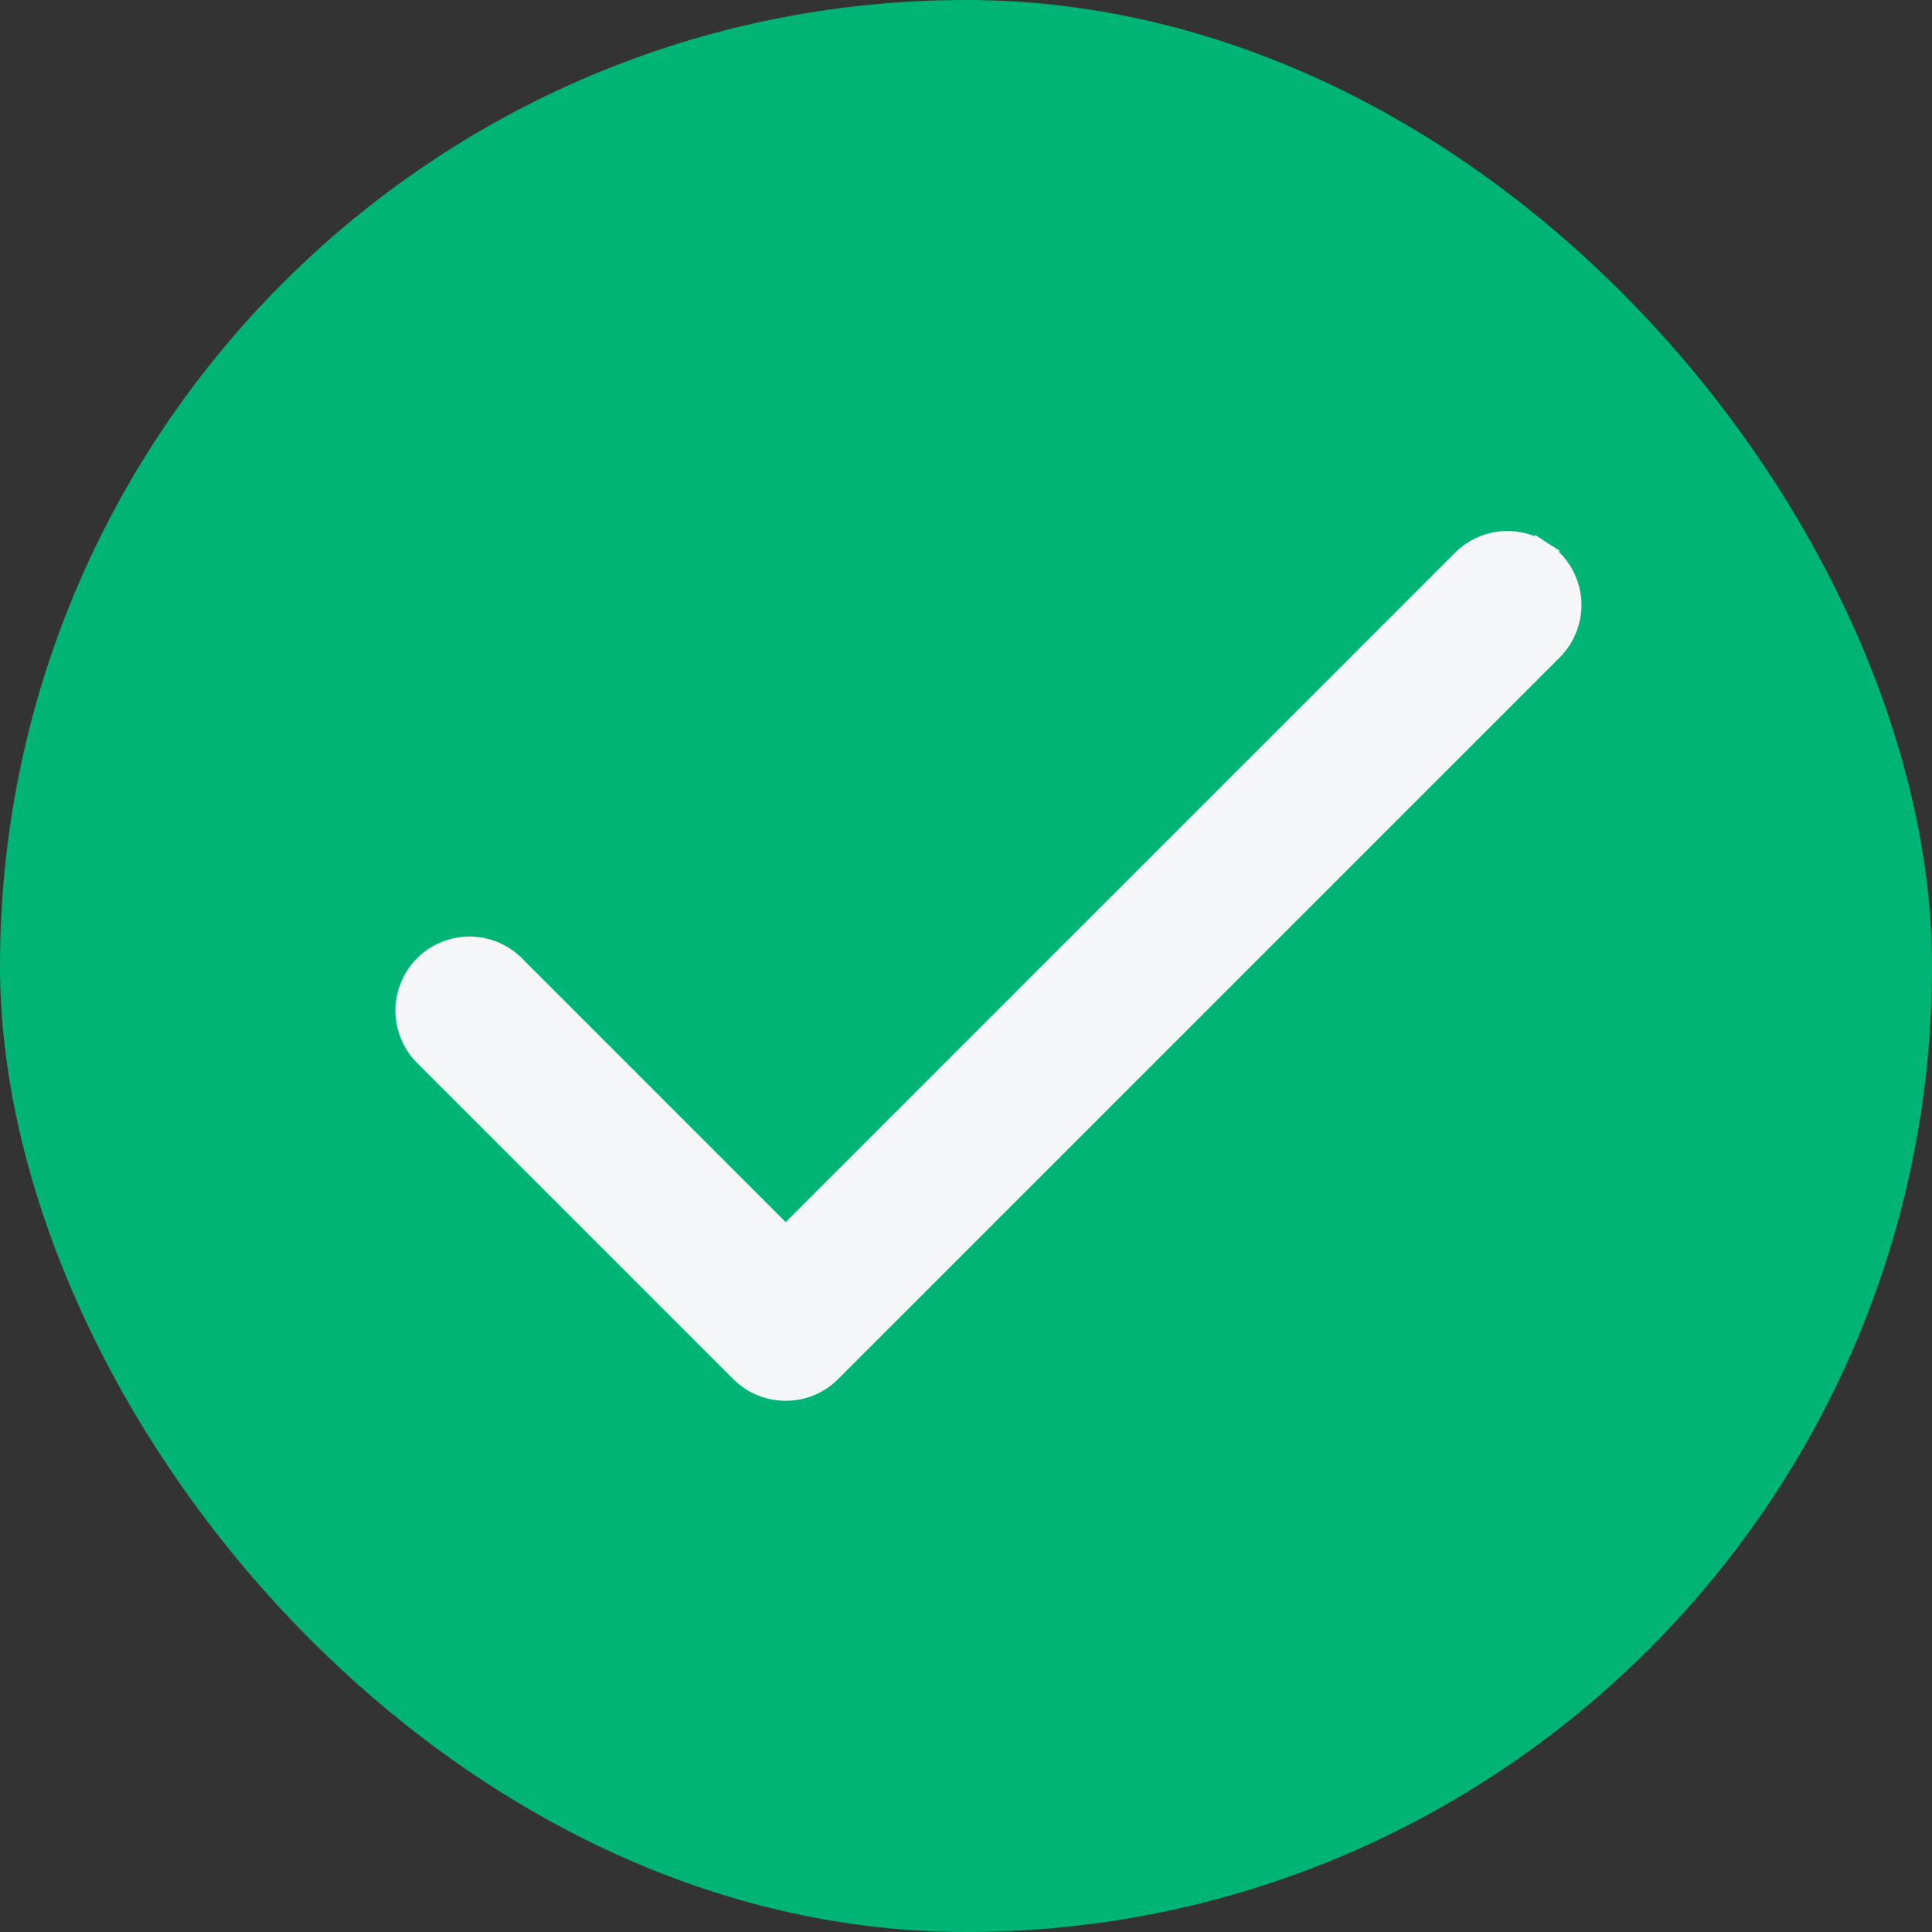
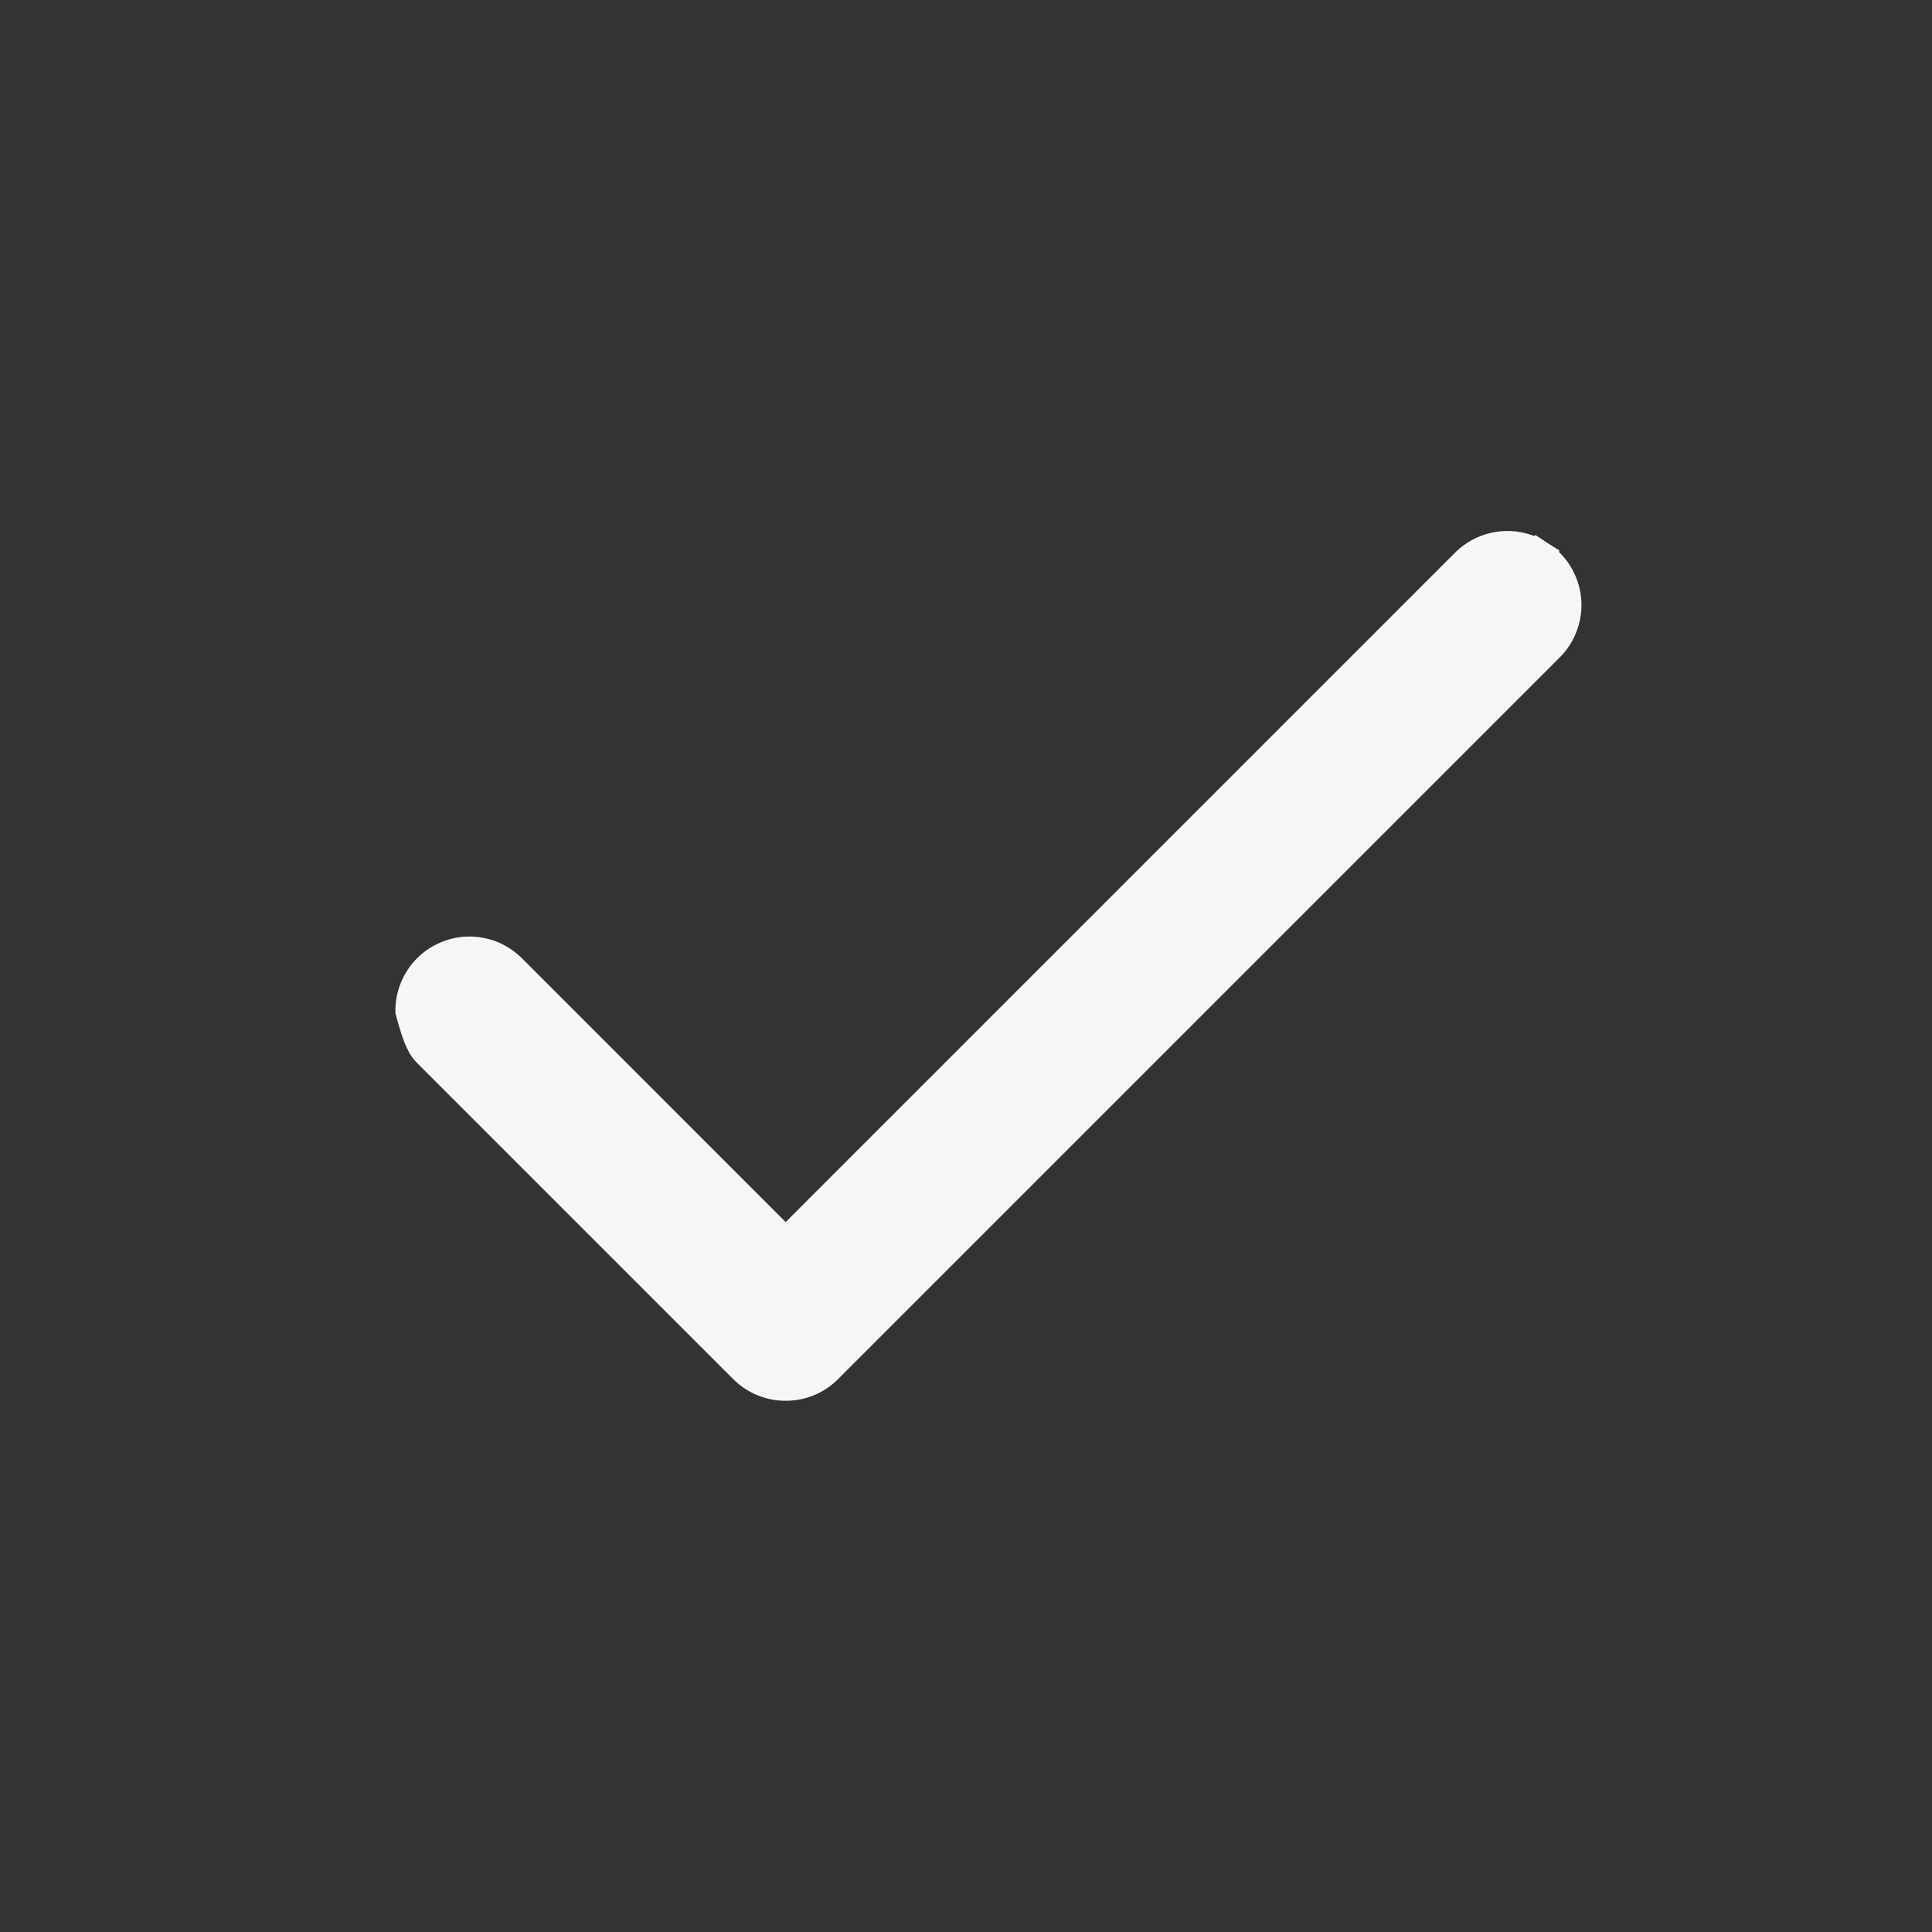
<svg xmlns="http://www.w3.org/2000/svg" fill="none" height="20" viewBox="0 0 20 20" width="20">
  <rect x="0" y="0" width="20" height="20" fill="#333333" stroke="none" />
-   <rect fill="#00B476" height="20" rx="10" width="20" />
-   <path d="M15.586 5.647L15.586 5.647C15.426 5.652 15.275 5.719 15.163 5.833L8.133 12.863L5.304 10.033C5.247 9.975 5.179 9.928 5.104 9.895C5.029 9.863 4.948 9.846 4.866 9.845C4.784 9.844 4.703 9.86 4.627 9.891C4.551 9.922 4.482 9.967 4.424 10.025C4.366 10.084 4.32 10.152 4.289 10.229C4.258 10.304 4.242 10.386 4.243 10.468C4.244 10.55 4.261 10.631 4.294 10.706C4.326 10.781 4.373 10.849 4.431 10.905L7.697 14.171L7.697 14.171C7.813 14.287 7.97 14.351 8.133 14.351C8.297 14.351 8.454 14.287 8.569 14.171L8.569 14.171L16.035 6.705C16.124 6.619 16.184 6.507 16.209 6.386C16.234 6.264 16.221 6.138 16.172 6.023C16.124 5.909 16.042 5.812 15.938 5.745L15.857 5.871L15.938 5.745C15.833 5.677 15.71 5.643 15.586 5.647Z" fill="#F5F6F8" stroke="#F5F6F8" stroke-width="0.3" />
+   <path d="M15.586 5.647L15.586 5.647C15.426 5.652 15.275 5.719 15.163 5.833L8.133 12.863L5.304 10.033C5.247 9.975 5.179 9.928 5.104 9.895C5.029 9.863 4.948 9.846 4.866 9.845C4.784 9.844 4.703 9.86 4.627 9.891C4.551 9.922 4.482 9.967 4.424 10.025C4.366 10.084 4.32 10.152 4.289 10.229C4.258 10.304 4.242 10.386 4.243 10.468C4.326 10.781 4.373 10.849 4.431 10.905L7.697 14.171L7.697 14.171C7.813 14.287 7.97 14.351 8.133 14.351C8.297 14.351 8.454 14.287 8.569 14.171L8.569 14.171L16.035 6.705C16.124 6.619 16.184 6.507 16.209 6.386C16.234 6.264 16.221 6.138 16.172 6.023C16.124 5.909 16.042 5.812 15.938 5.745L15.857 5.871L15.938 5.745C15.833 5.677 15.71 5.643 15.586 5.647Z" fill="#F5F6F8" stroke="#F5F6F8" stroke-width="0.3" />
</svg>